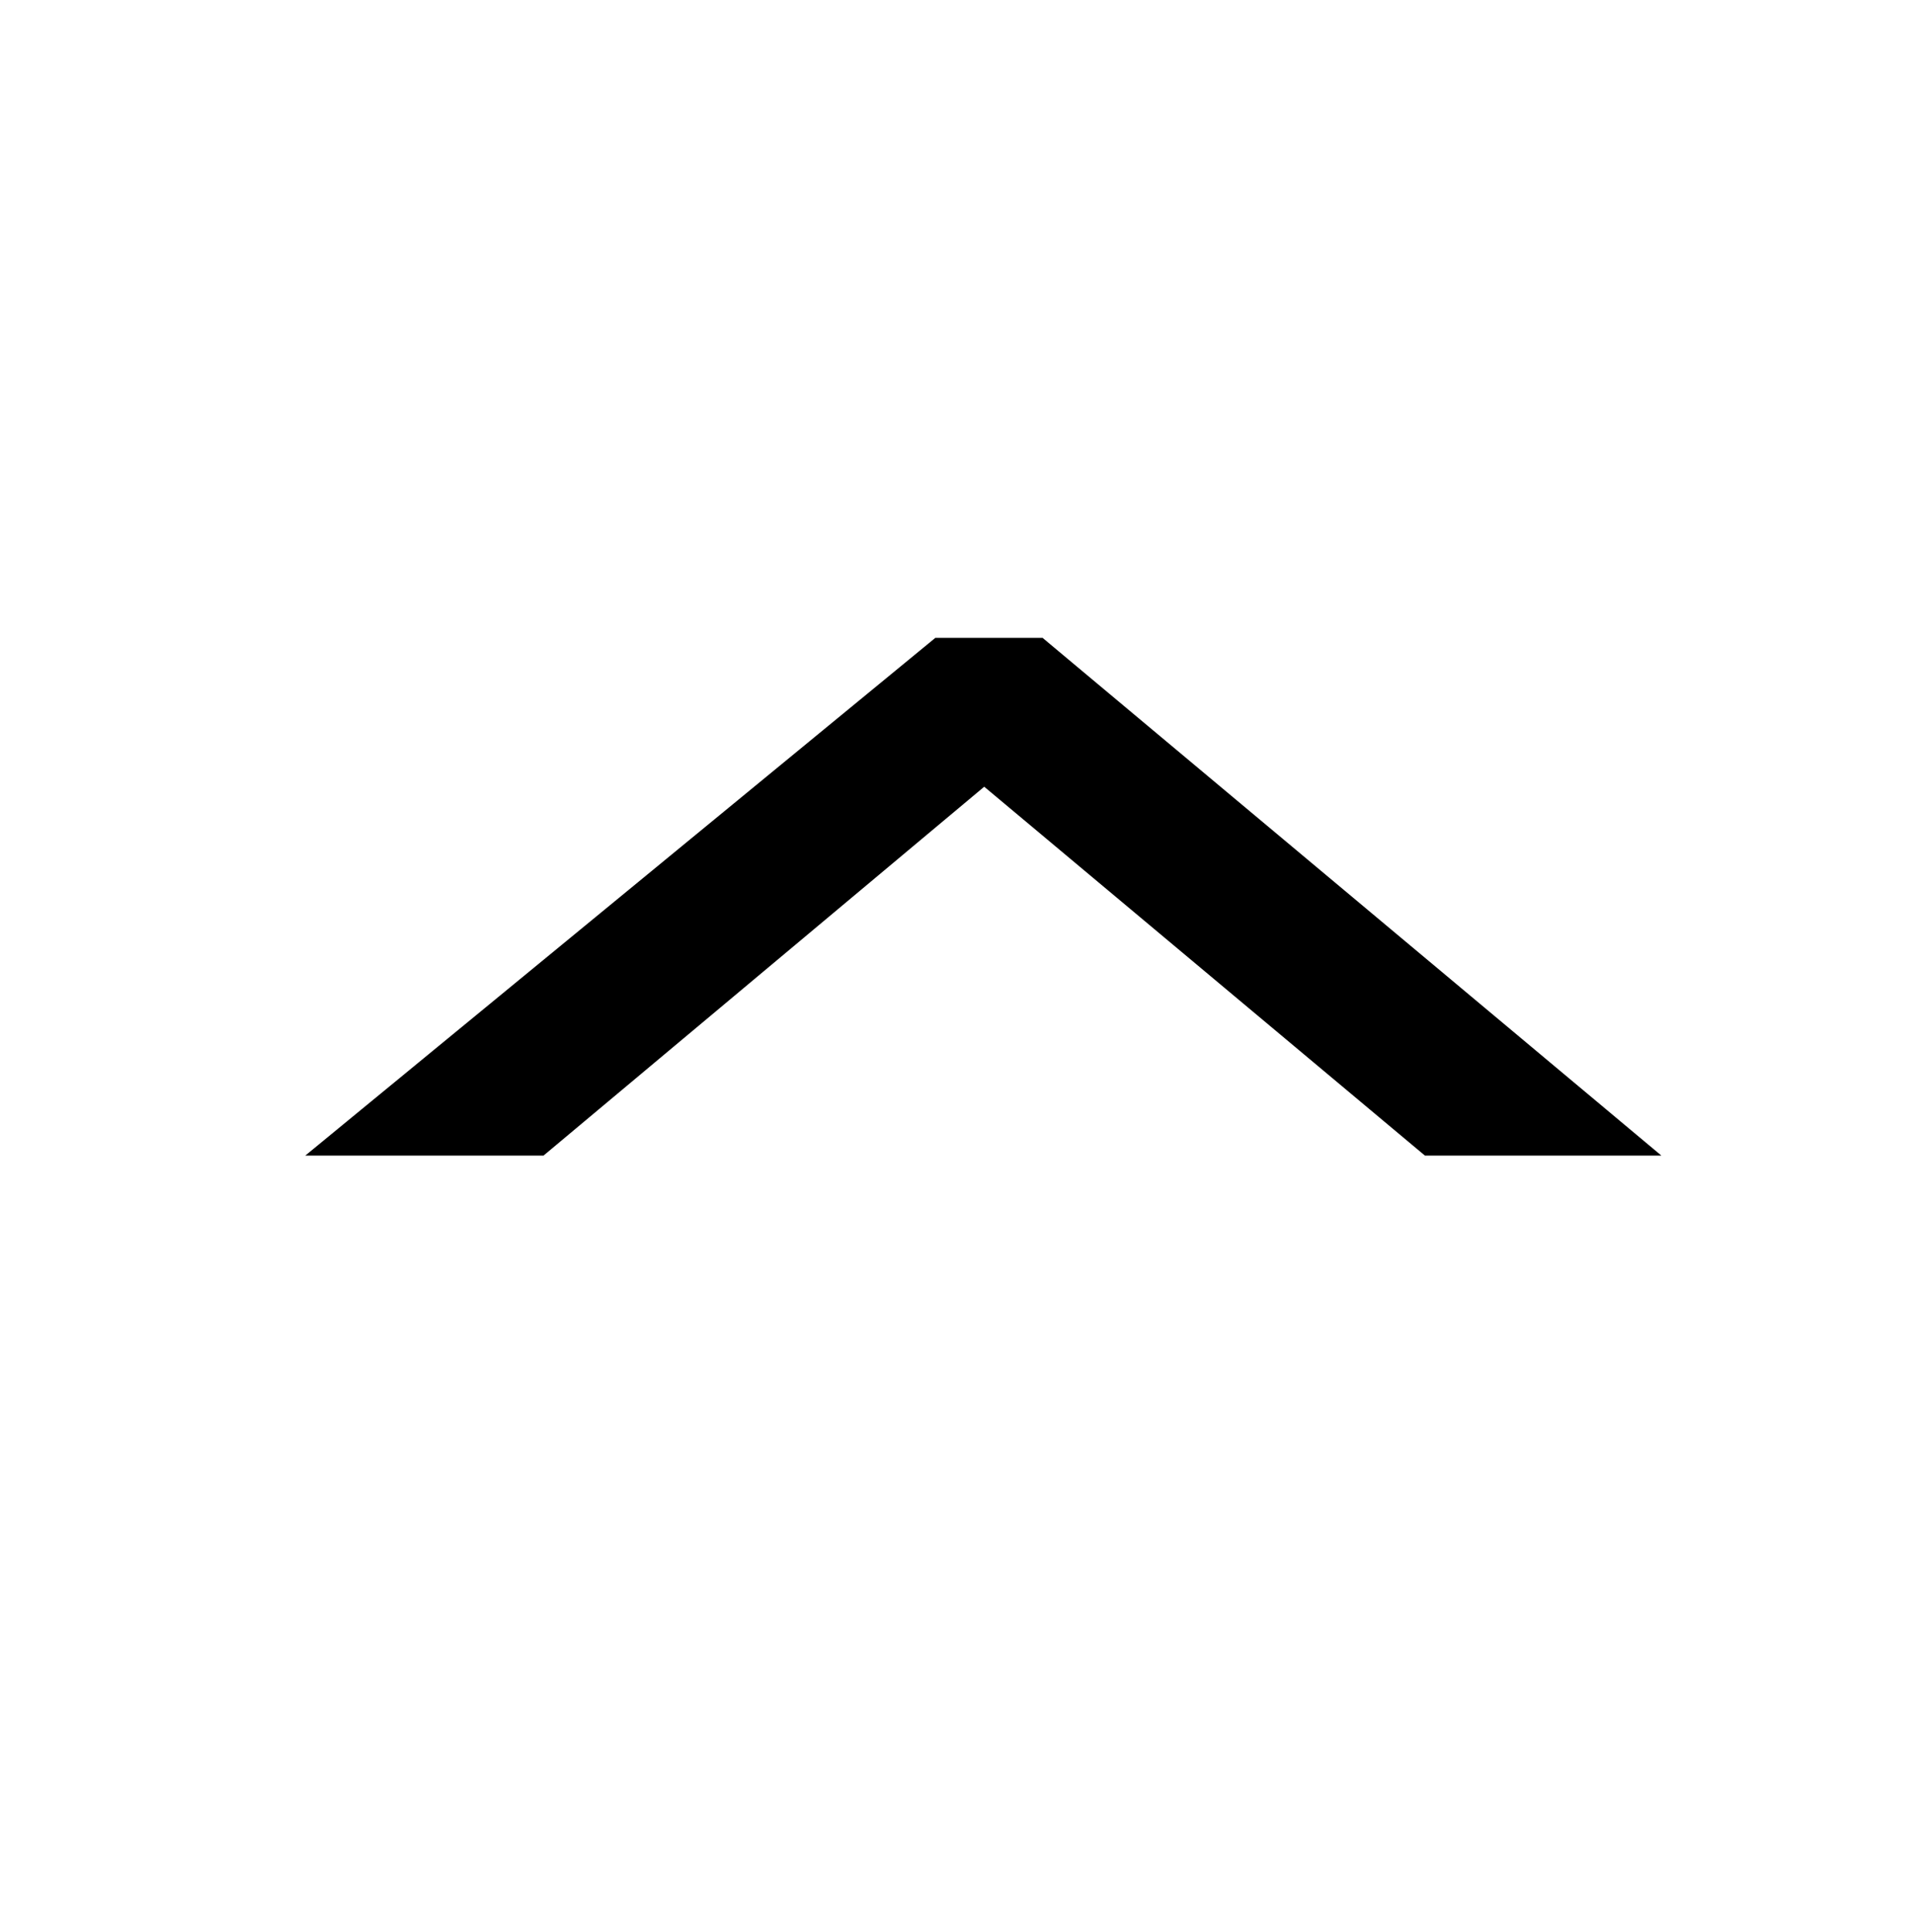
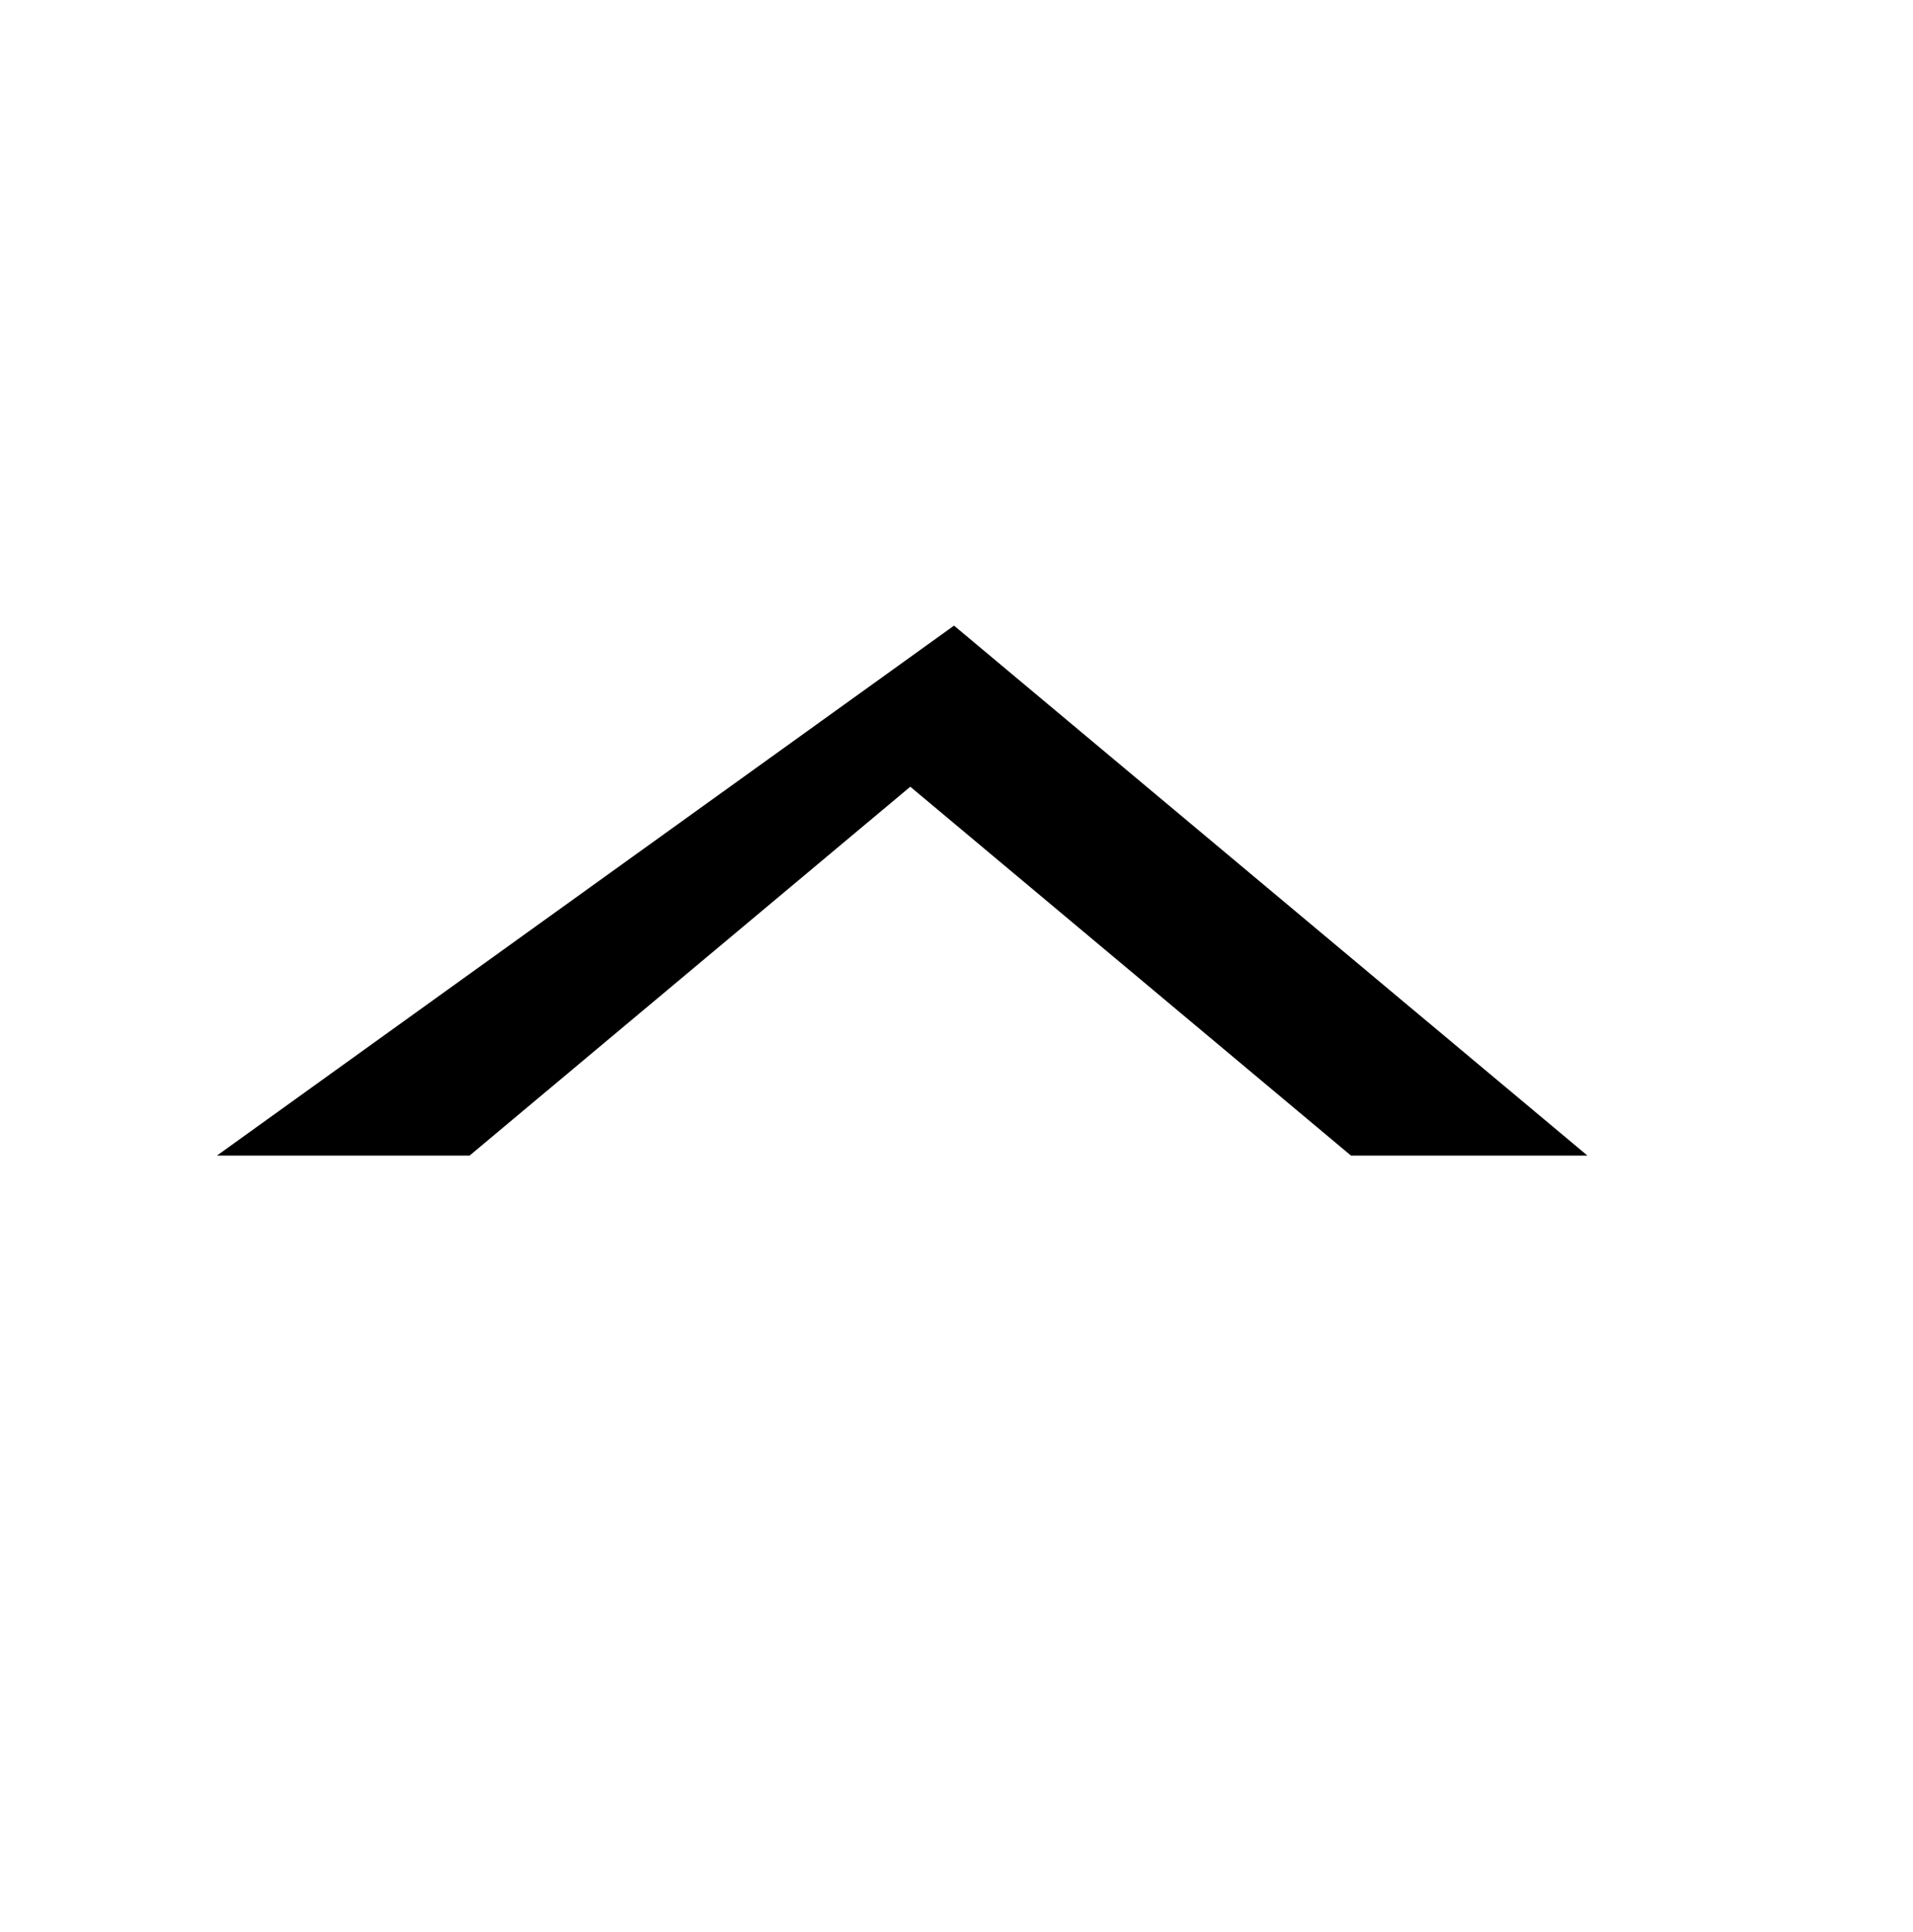
<svg xmlns="http://www.w3.org/2000/svg" version="1.1" id="图层_1" x="0px" y="0px" viewBox="0 0 20.7 20.9" style="enable-background:new 0 0 20.7 20.9;" xml:space="preserve">
  <style type="text/css">
	.st0{fill:none;stroke:#000000;}
</style>
  <g>
-     <path class="st0" d="M10.3,7.4h0.8l5.5,4.6h-1l-4.9-4.1h-0.1l-4.9,4.1h-1L10.3,7.4z" />
+     <path class="st0" d="M10.3,7.4l5.5,4.6h-1l-4.9-4.1h-0.1l-4.9,4.1h-1L10.3,7.4z" />
  </g>
</svg>